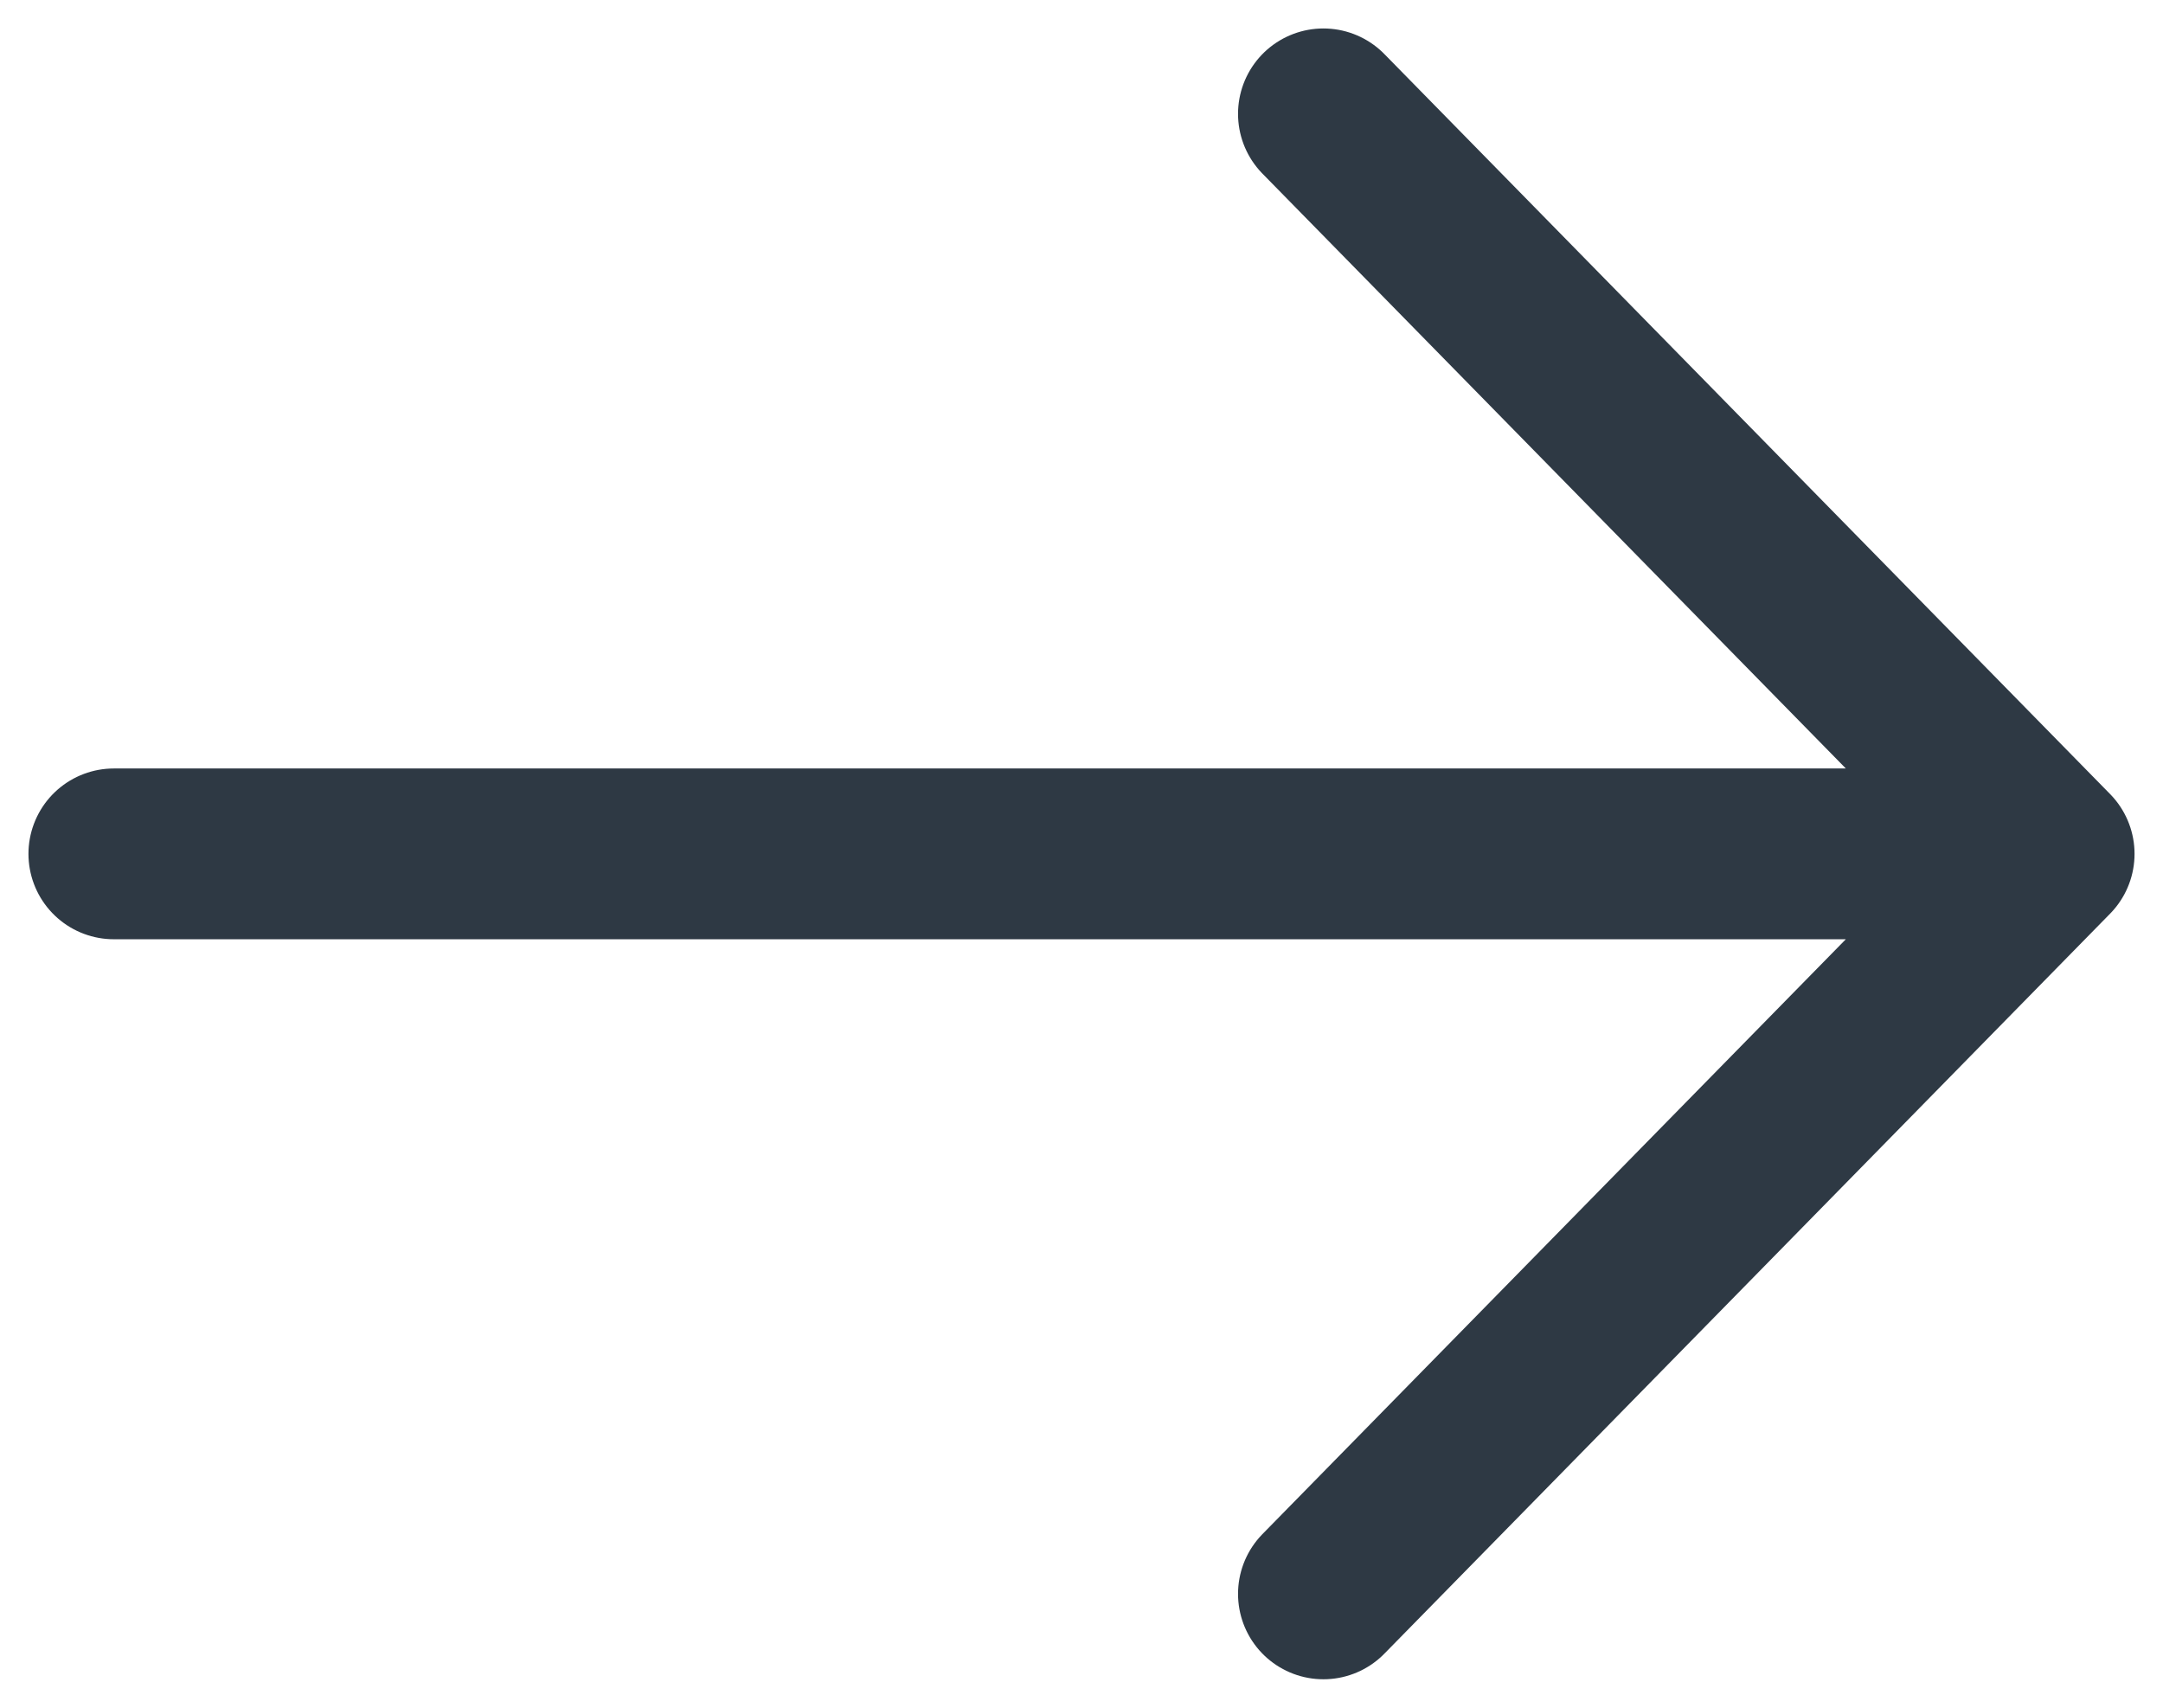
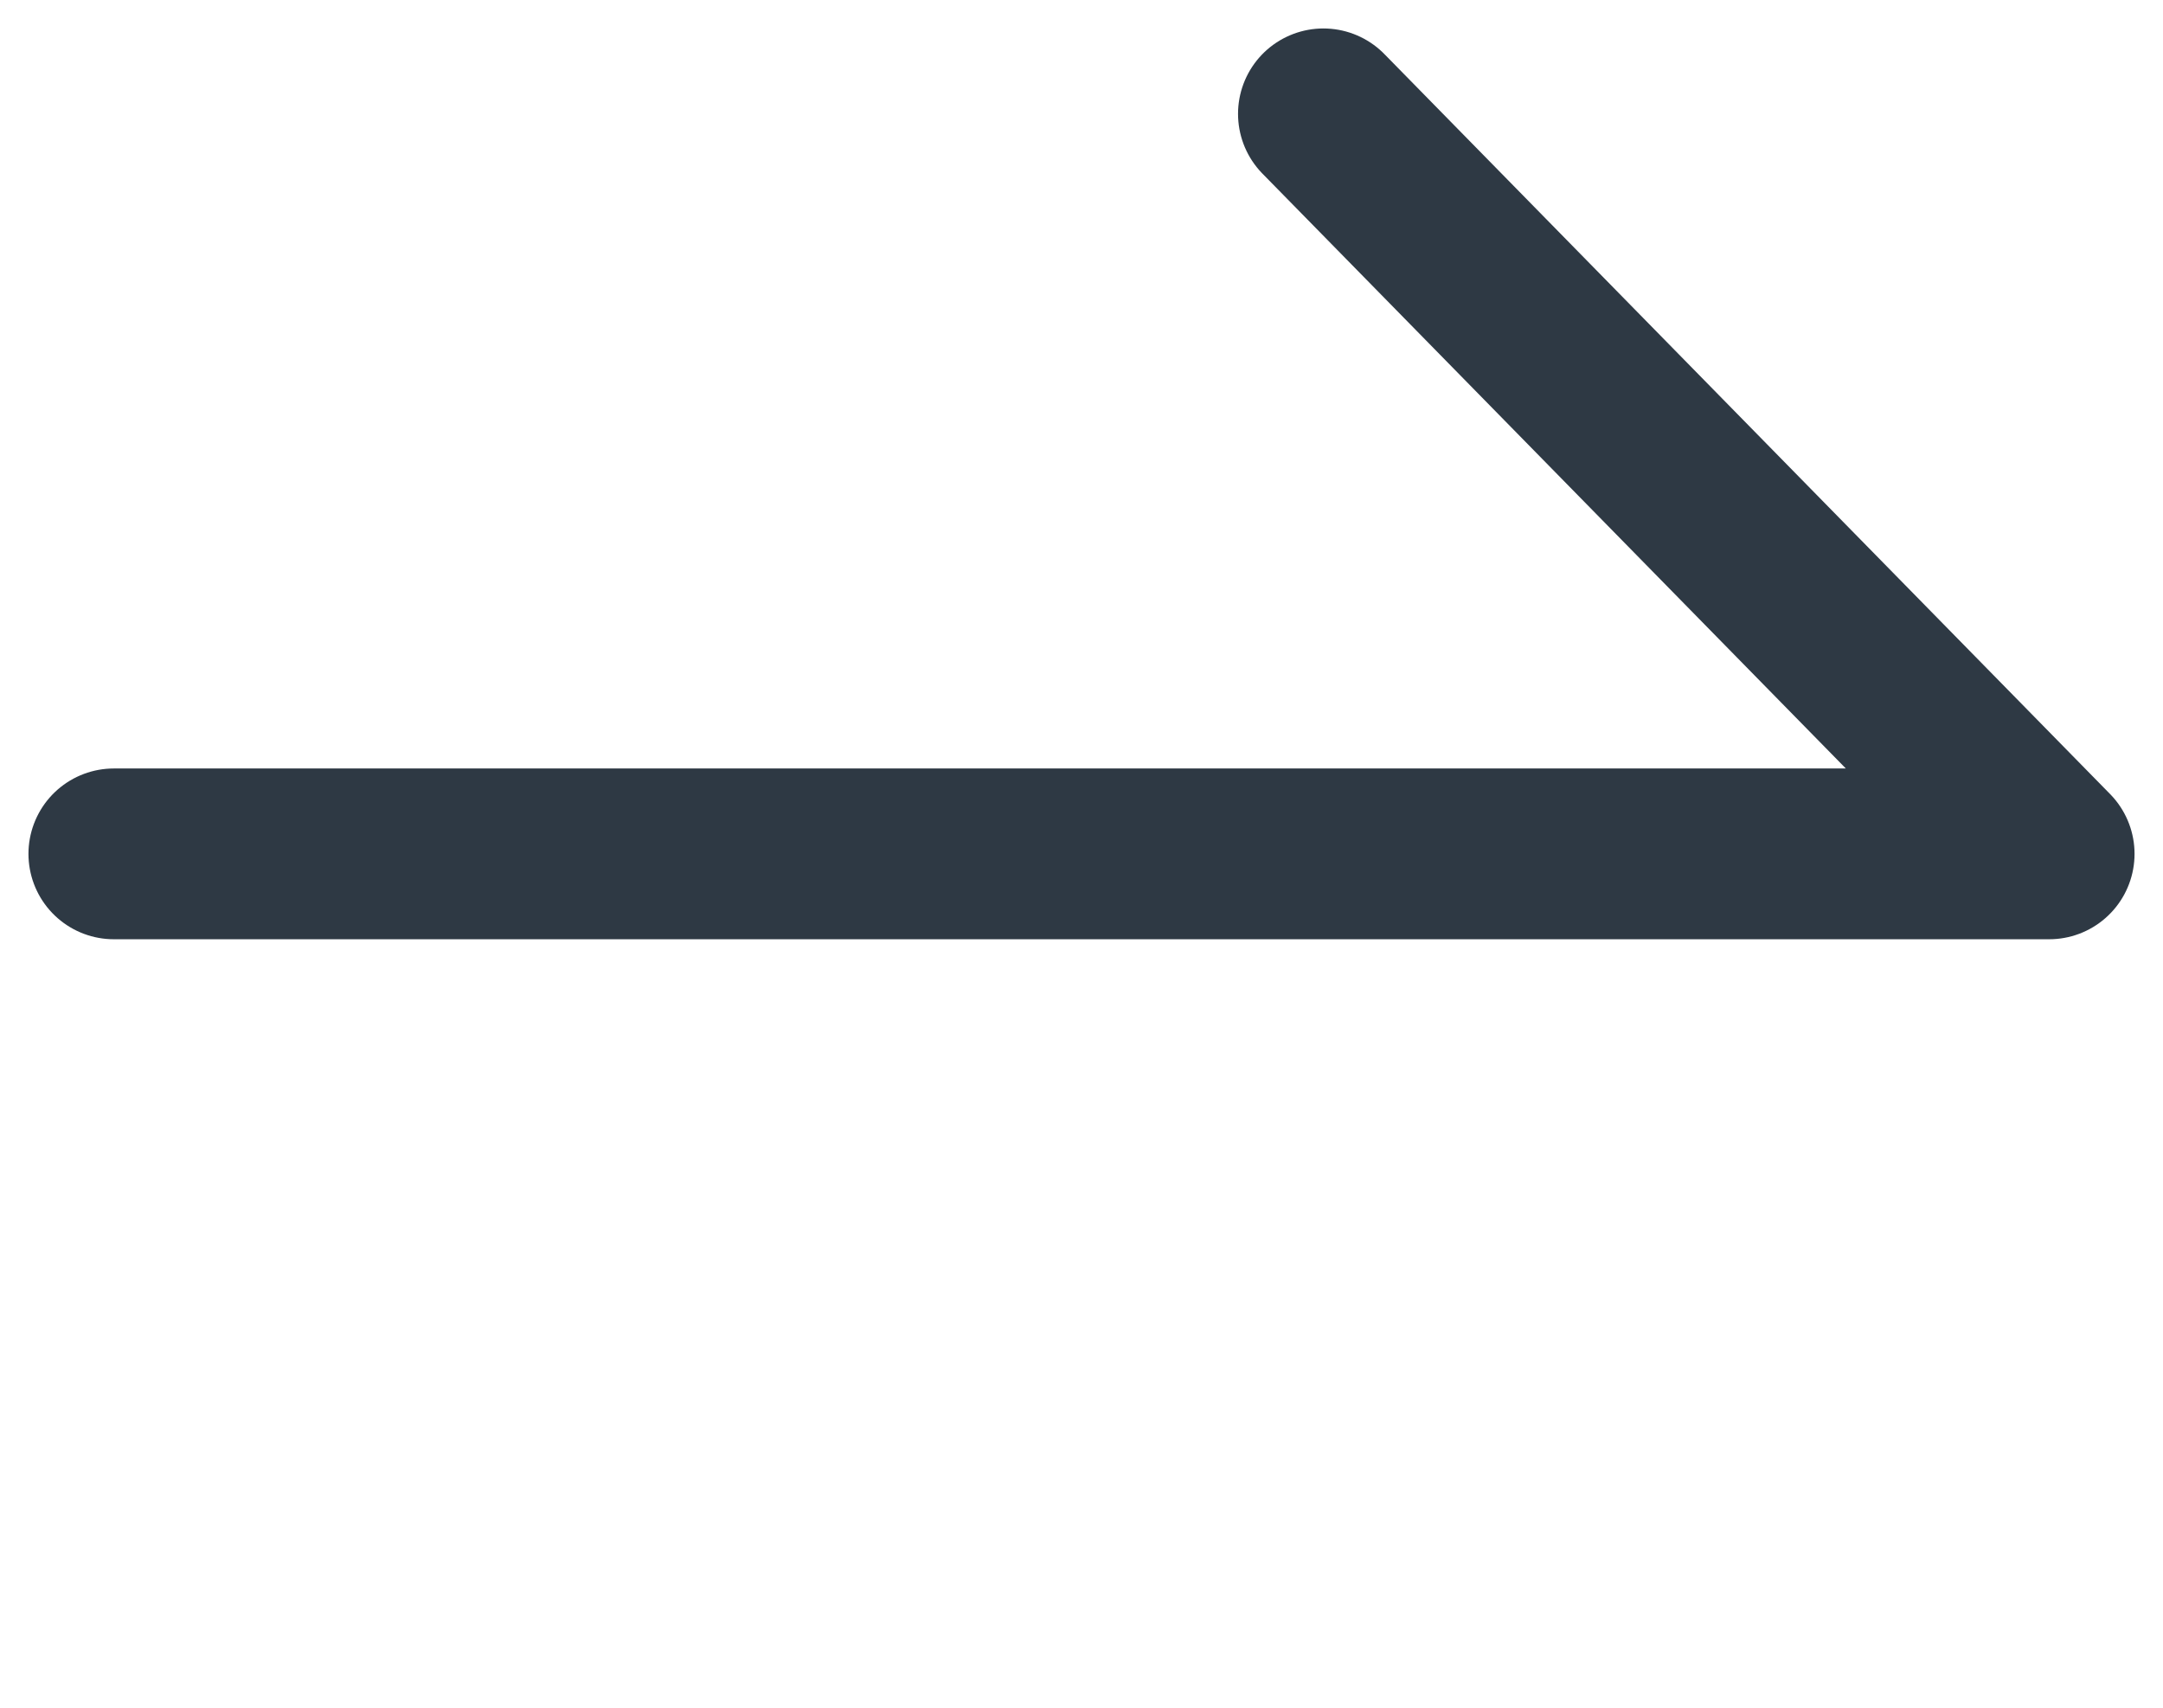
<svg xmlns="http://www.w3.org/2000/svg" width="19px" height="15px" viewBox="0 0 19 15" version="1.1">
  <title>Shape</title>
  <g id="-" stroke="none" stroke-width="1" fill="none" fill-rule="evenodd" stroke-linecap="round" stroke-linejoin="round">
    <g id="1.0-Sleep-and-Wakefulness-Landing-Page-Profile---Desktop-HD" transform="translate(-399, -263)" stroke="#2E3944" stroke-width="1.5">
-       <path d="M400,270.5 L417,270.5 M417,270.5 L410.625,264 M417,270.5 L410.625,277" id="Shape" />
+       <path d="M400,270.5 L417,270.5 M417,270.5 L410.625,264 M417,270.5 " id="Shape" />
    </g>
  </g>
</svg>